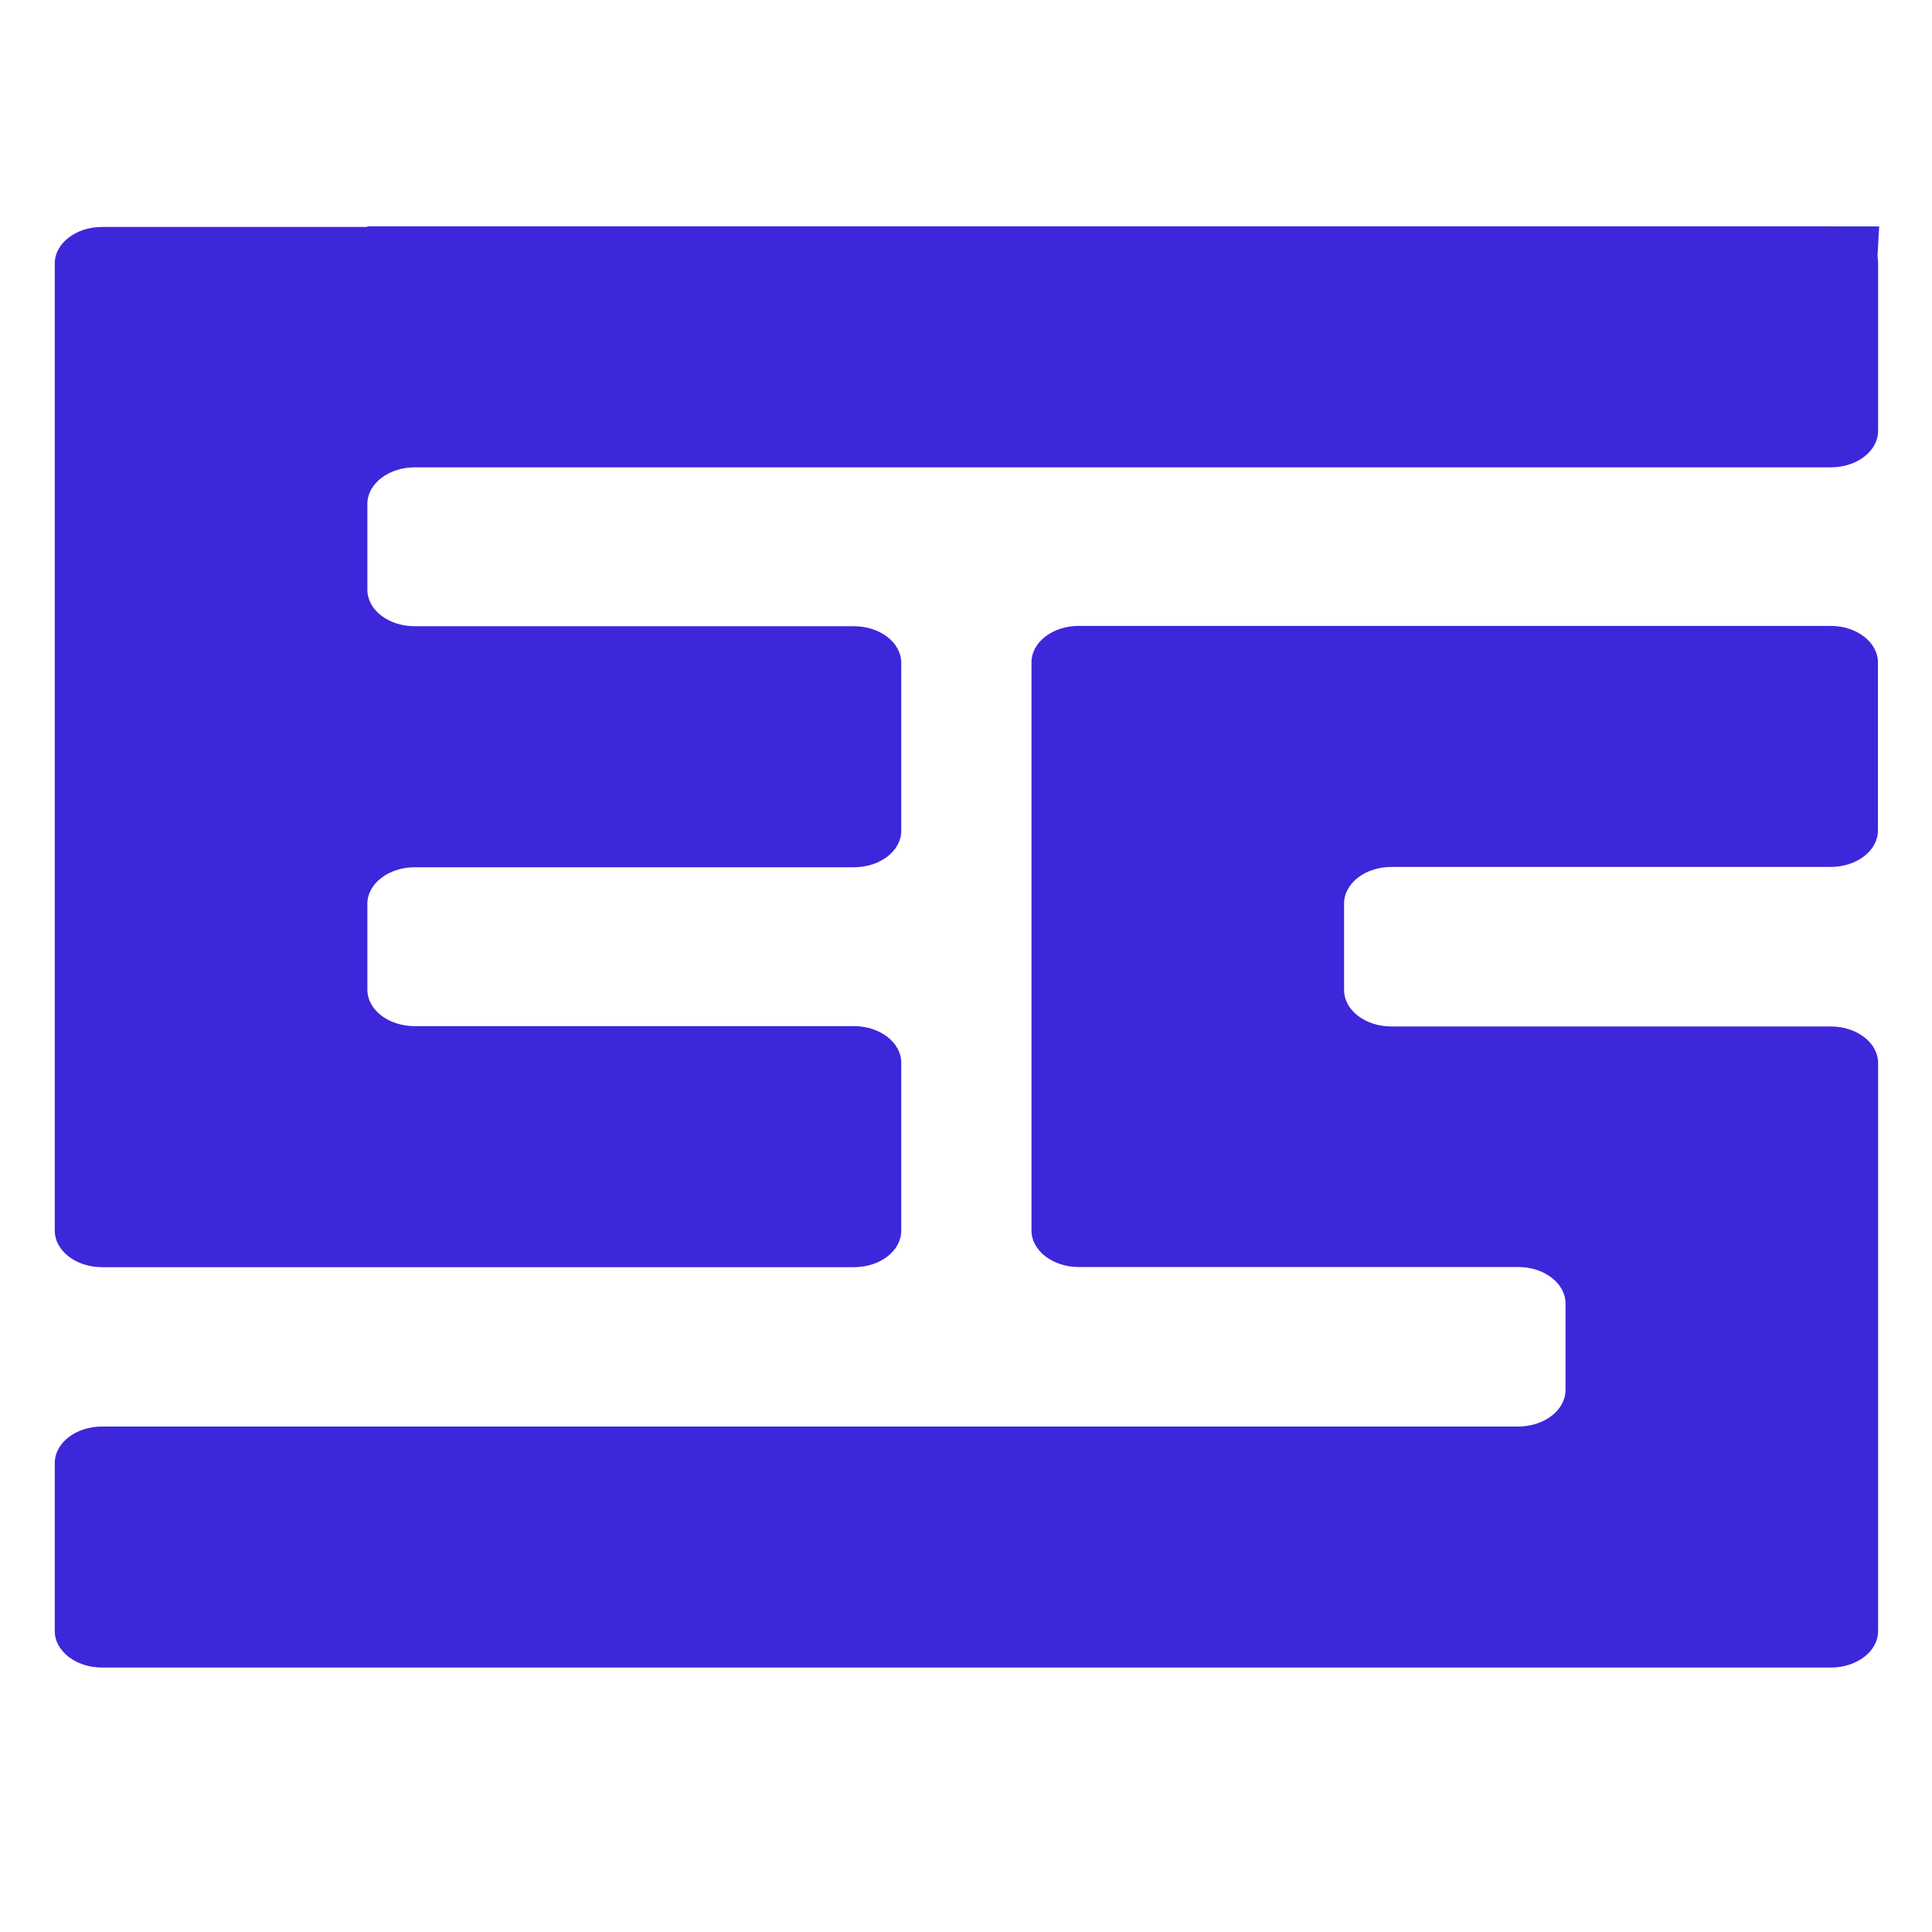
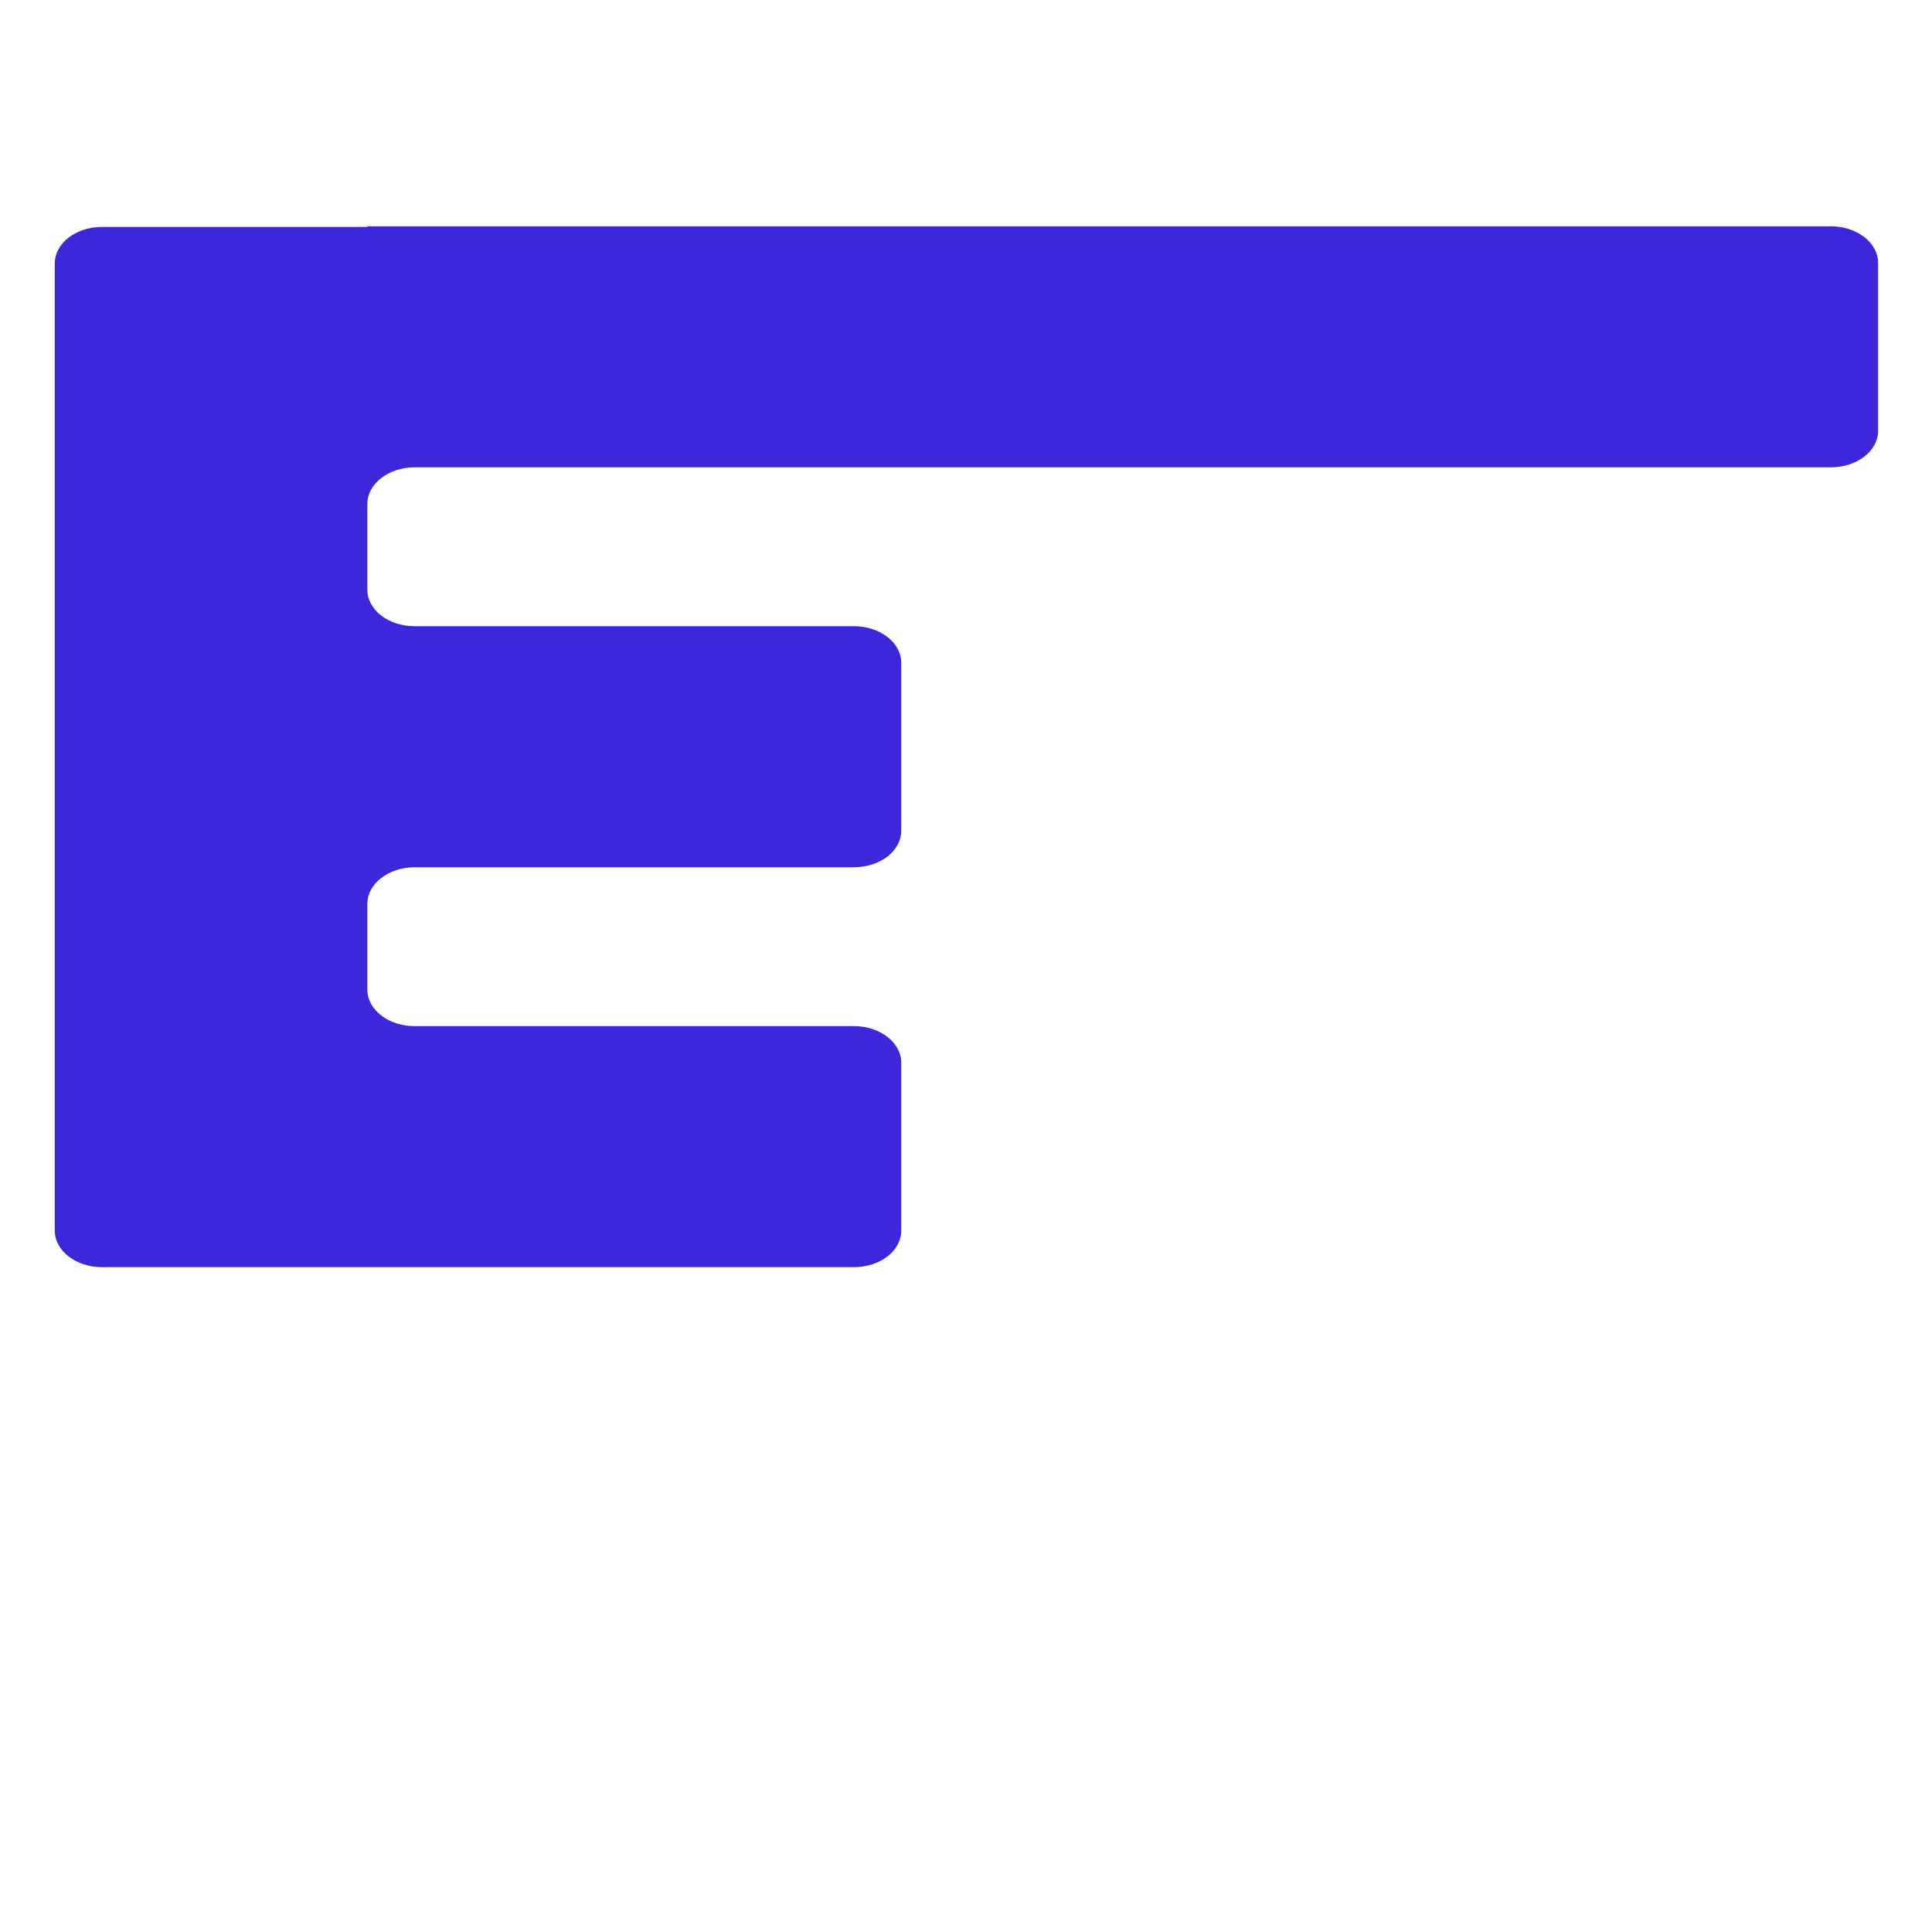
<svg xmlns="http://www.w3.org/2000/svg" width="1080" zoomAndPan="magnify" viewBox="0 0 810 810" height="1080" preserveAspectRatio="xMidYMid meet" version="1.0">
  <defs>
    <clipPath id="17bb1ccf9e">
-       <path d="M 22 262 L 788 262 L 788 700 L 22 700 Z M 22 262 " clip-rule="nonzero" />
-     </clipPath>
+       </clipPath>
    <clipPath id="563d50d41b">
      <path d="M 452.273 262.41 C 441.352 262.41 432.453 269.223 432.453 277.715 L 432.453 515.898 C 432.453 524.324 441.352 531.203 452.273 531.203 L 636.523 531.203 C 647.445 531.203 656.344 538.012 656.344 546.504 L 656.344 582.777 C 656.344 591.203 647.445 598.078 636.523 598.078 L 42.785 598.078 C 31.863 598.078 22.965 604.887 22.965 613.383 L 22.965 683.832 C 22.965 692.262 31.863 699.137 42.785 699.137 L 767.582 699.137 C 778.504 699.137 787.402 692.328 787.402 683.832 L 787.402 445.648 C 787.402 437.223 778.504 430.348 767.582 430.348 L 583.332 430.348 C 572.41 430.348 563.512 423.539 563.512 415.043 L 563.512 378.773 C 563.512 370.344 572.41 363.469 583.332 363.469 L 767.516 363.469 C 778.438 363.469 787.336 356.66 787.336 348.164 L 787.336 277.715 C 787.336 269.289 778.438 262.41 767.516 262.41 Z M 452.273 262.41 " clip-rule="nonzero" />
    </clipPath>
    <clipPath id="e5e457aa34">
      <path d="M 22 94.93 L 788 94.93 L 788 532 L 22 532 Z M 22 94.93 " clip-rule="nonzero" />
    </clipPath>
    <clipPath id="3a48450d70">
-       <path d="M 0 94.93 L 810 94.93 L 810 117 L 0 117 Z M 0 94.93 " clip-rule="nonzero" />
-     </clipPath>
+       </clipPath>
  </defs>
  <rect x="-81" width="972" fill="#ffffff" y="-81" height="972" fill-opacity="1" />
  <rect x="-81" width="972" fill="#ffffff" y="-81" height="972" fill-opacity="1" />
  <g clip-path="url(#17bb1ccf9e)">
    <g clip-path="url(#563d50d41b)">
-       <path fill="#3d27da" d="M 22.965 699.137 L 22.965 262.41 L 787.402 262.41 L 787.402 699.137 Z M 22.965 699.137 " fill-opacity="1" fill-rule="nonzero" />
-     </g>
+       </g>
  </g>
  <g clip-path="url(#e5e457aa34)">
    <path fill="#3d27da" d="M 154.023 95.152 L 42.785 95.152 C 31.863 95.152 22.965 101.961 22.965 110.453 L 22.965 515.965 C 22.965 524.395 31.863 531.27 42.785 531.27 L 358.027 531.27 C 368.945 531.27 377.848 524.461 377.848 515.965 L 377.848 445.516 C 377.848 437.09 368.945 430.211 358.027 430.211 L 173.844 430.211 C 162.922 430.211 154.023 423.402 154.023 414.91 L 154.023 378.906 C 154.023 370.48 162.922 363.605 173.844 363.605 L 358.027 363.605 C 368.945 363.605 377.848 356.797 377.848 348.301 L 377.848 277.852 C 377.848 269.422 368.945 262.547 358.027 262.547 L 173.844 262.547 C 162.922 262.547 154.023 255.738 154.023 247.242 L 154.023 211.242 C 154.023 202.816 162.922 195.938 173.844 195.938 L 767.582 195.938 C 778.504 195.938 787.402 189.129 787.402 180.637 L 787.402 110.184 C 787.402 101.758 778.504 94.883 767.582 94.883 L 154.023 94.883 Z M 154.023 95.152 " fill-opacity="1" fill-rule="nonzero" />
  </g>
  <g clip-path="url(#3a48450d70)">
    <path fill="#3d27da" d="M -42.496 -1143.766 C 76.156 -1260.328 238.09 -1332.195 416.004 -1332.195 C 593.918 -1332.195 757.469 -1260.328 874.504 -1143.766 C 991.539 -1027.203 1063.676 -865.941 1063.676 -687.086 C 1063.676 -508.227 978.73 -361.328 901.742 -235.191 C 856.844 -159.75 814.438 -90.379 798.055 -22.895 C 795.695 -13.254 793.941 -3.613 792.73 5.957 L 792.73 7.578 L 786.66 116.184 L 702.996 113.219 C 705.156 101.152 712.234 -20.535 715.535 -32.266 C 736.773 -107.707 787.066 -198.988 832.84 -274.965 C 904.977 -393.148 983.52 -522.453 983.52 -686.949 C 983.52 -851.445 919.406 -985.539 816.797 -1087.742 C 714.188 -1189.945 573.086 -1252.238 416.004 -1252.238 C 258.922 -1252.238 117.82 -1189.945 15.211 -1087.742 C -87.395 -985.539 -151.508 -843.426 -151.508 -686.949 C -151.508 -522.453 -72.969 -393.148 -0.832 -274.965 C 34.426 -217.461 69.684 -160.02 92.133 -104.133 L 96.922 -92.941 C 96.922 -89.773 98.539 -84.988 100.156 -80.199 C 108.18 -59.438 96.922 -37.055 76.09 -30.715 C 55.258 -22.762 32.809 -33.883 24.785 -54.648 L 21.551 -64.223 L 18.312 -73.797 C -4.137 -126.516 -36.227 -179.168 -69.867 -235.055 C -146.723 -361.328 -231.668 -500.207 -231.668 -687.086 C -231.668 -873.965 -159.531 -1027.203 -42.496 -1143.766 Z M -42.496 -1143.766 " fill-opacity="1" fill-rule="nonzero" />
  </g>
</svg>